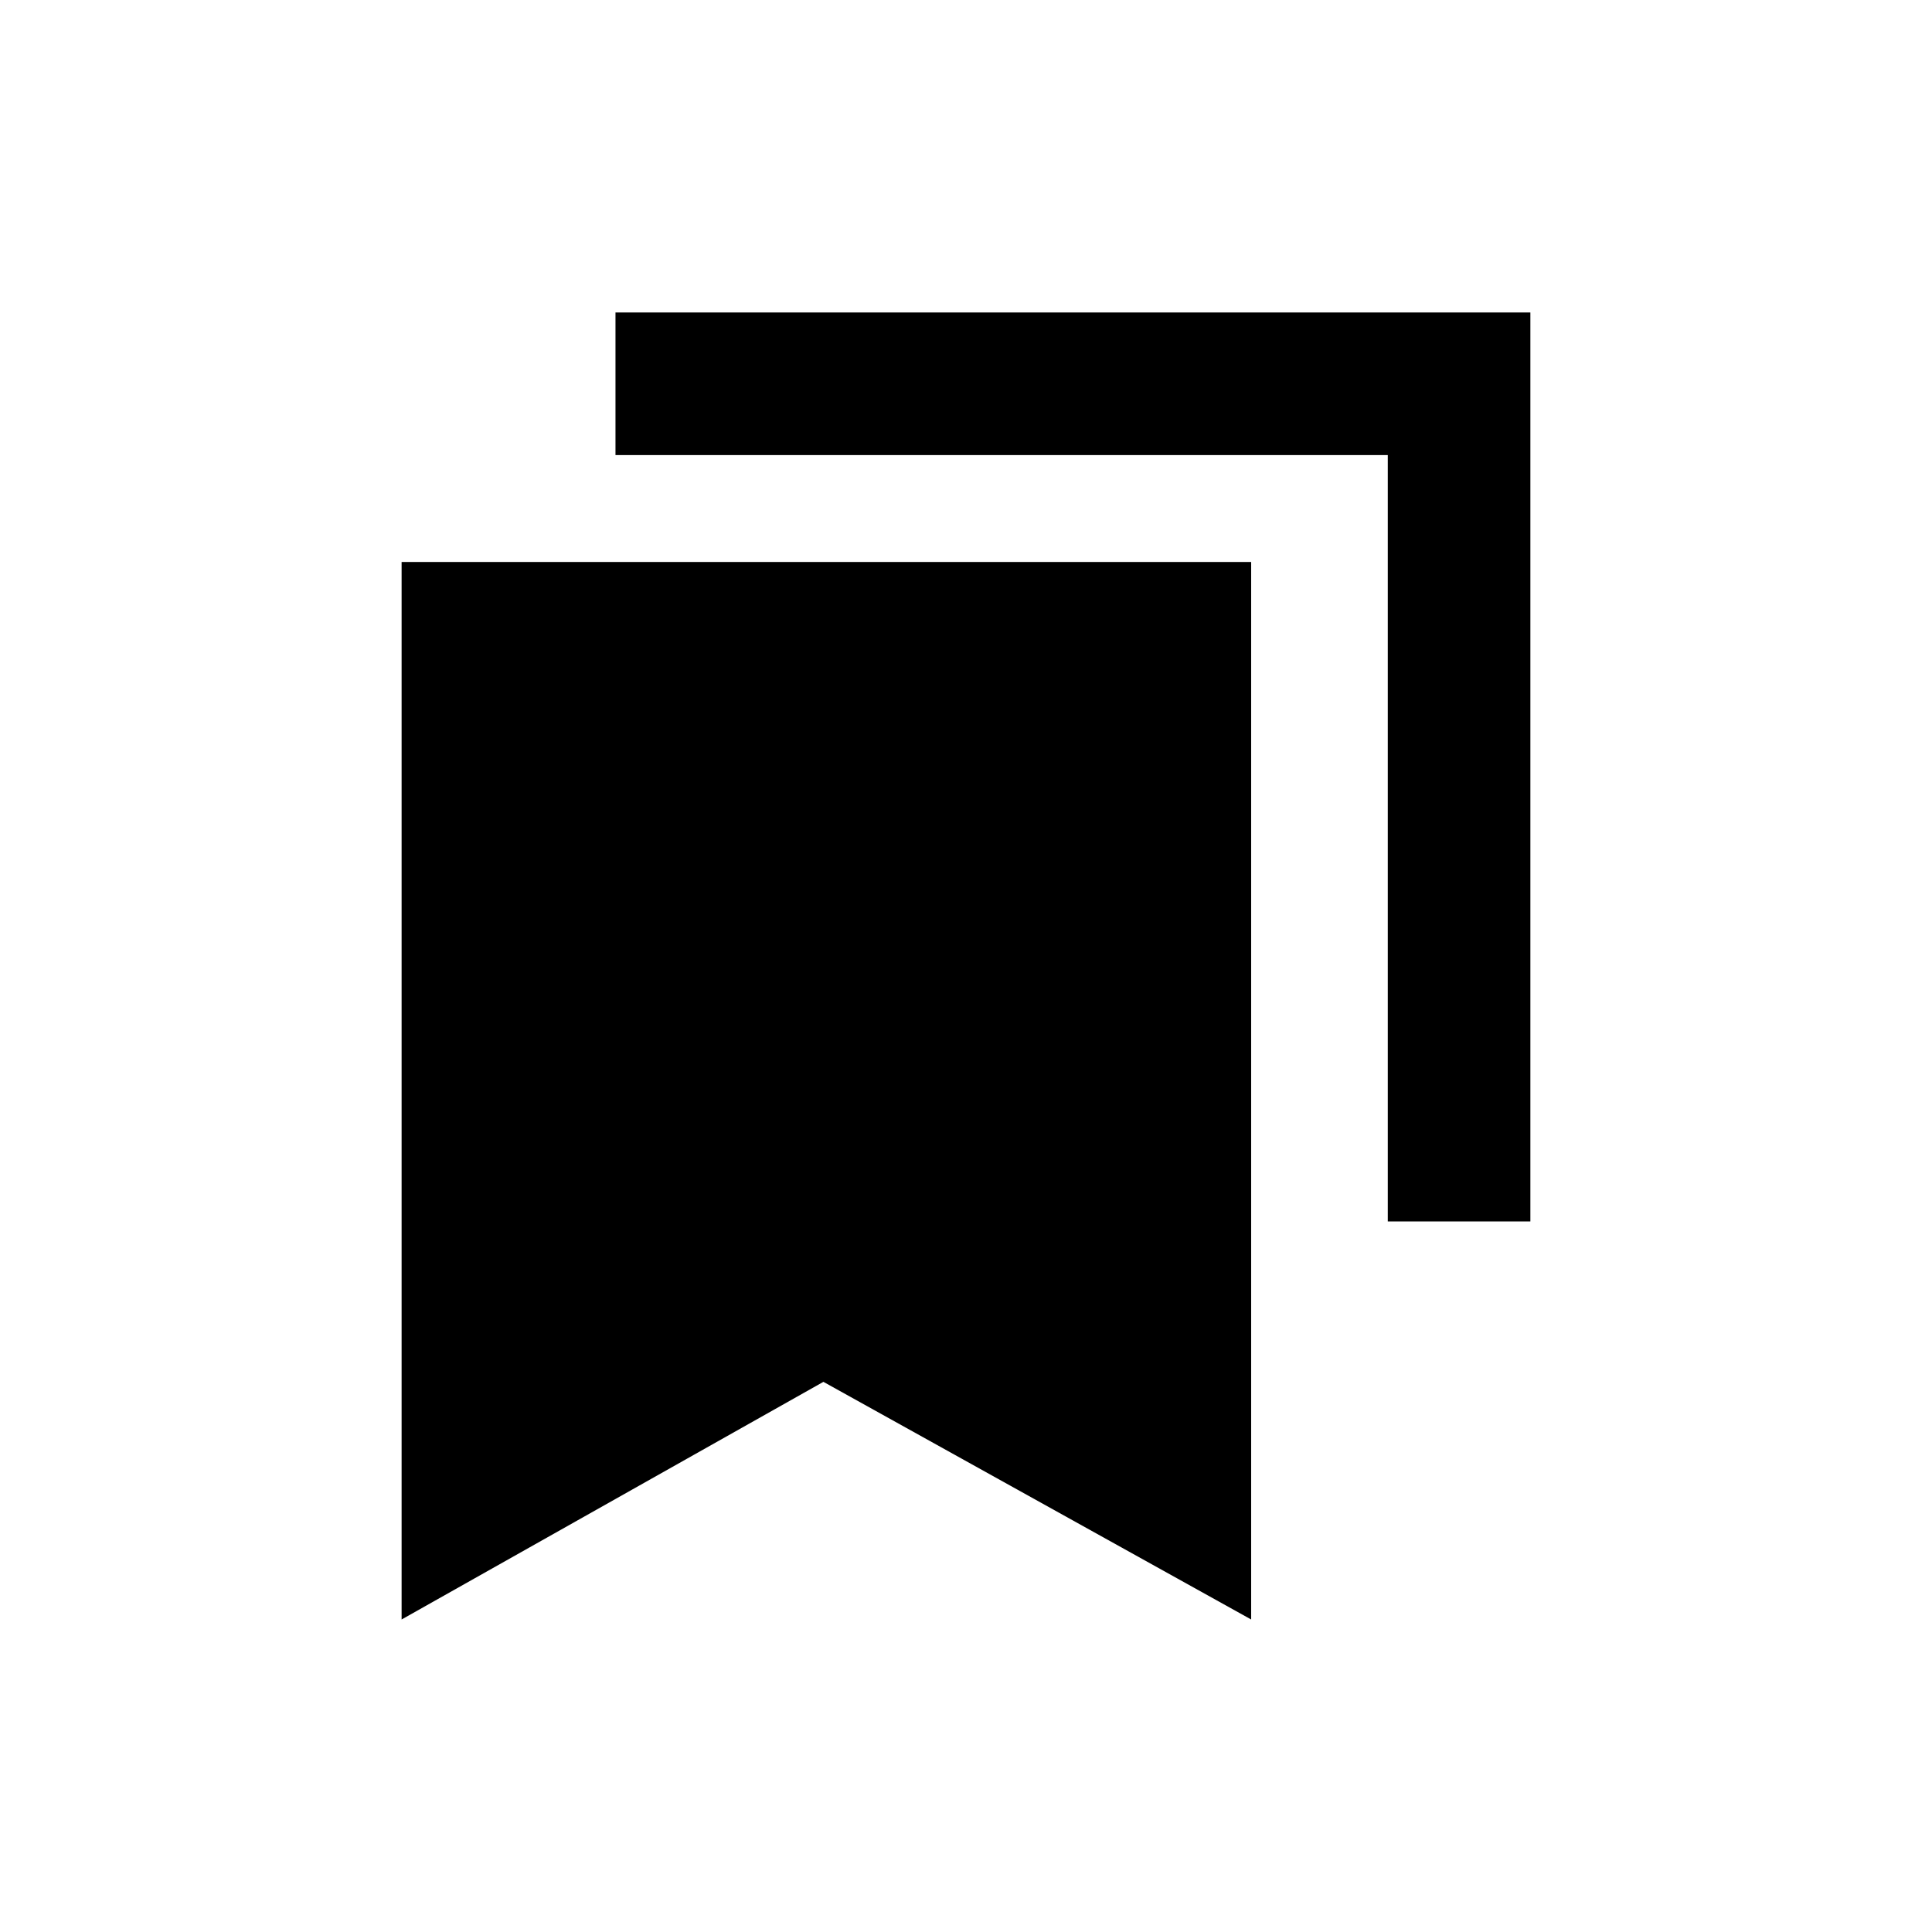
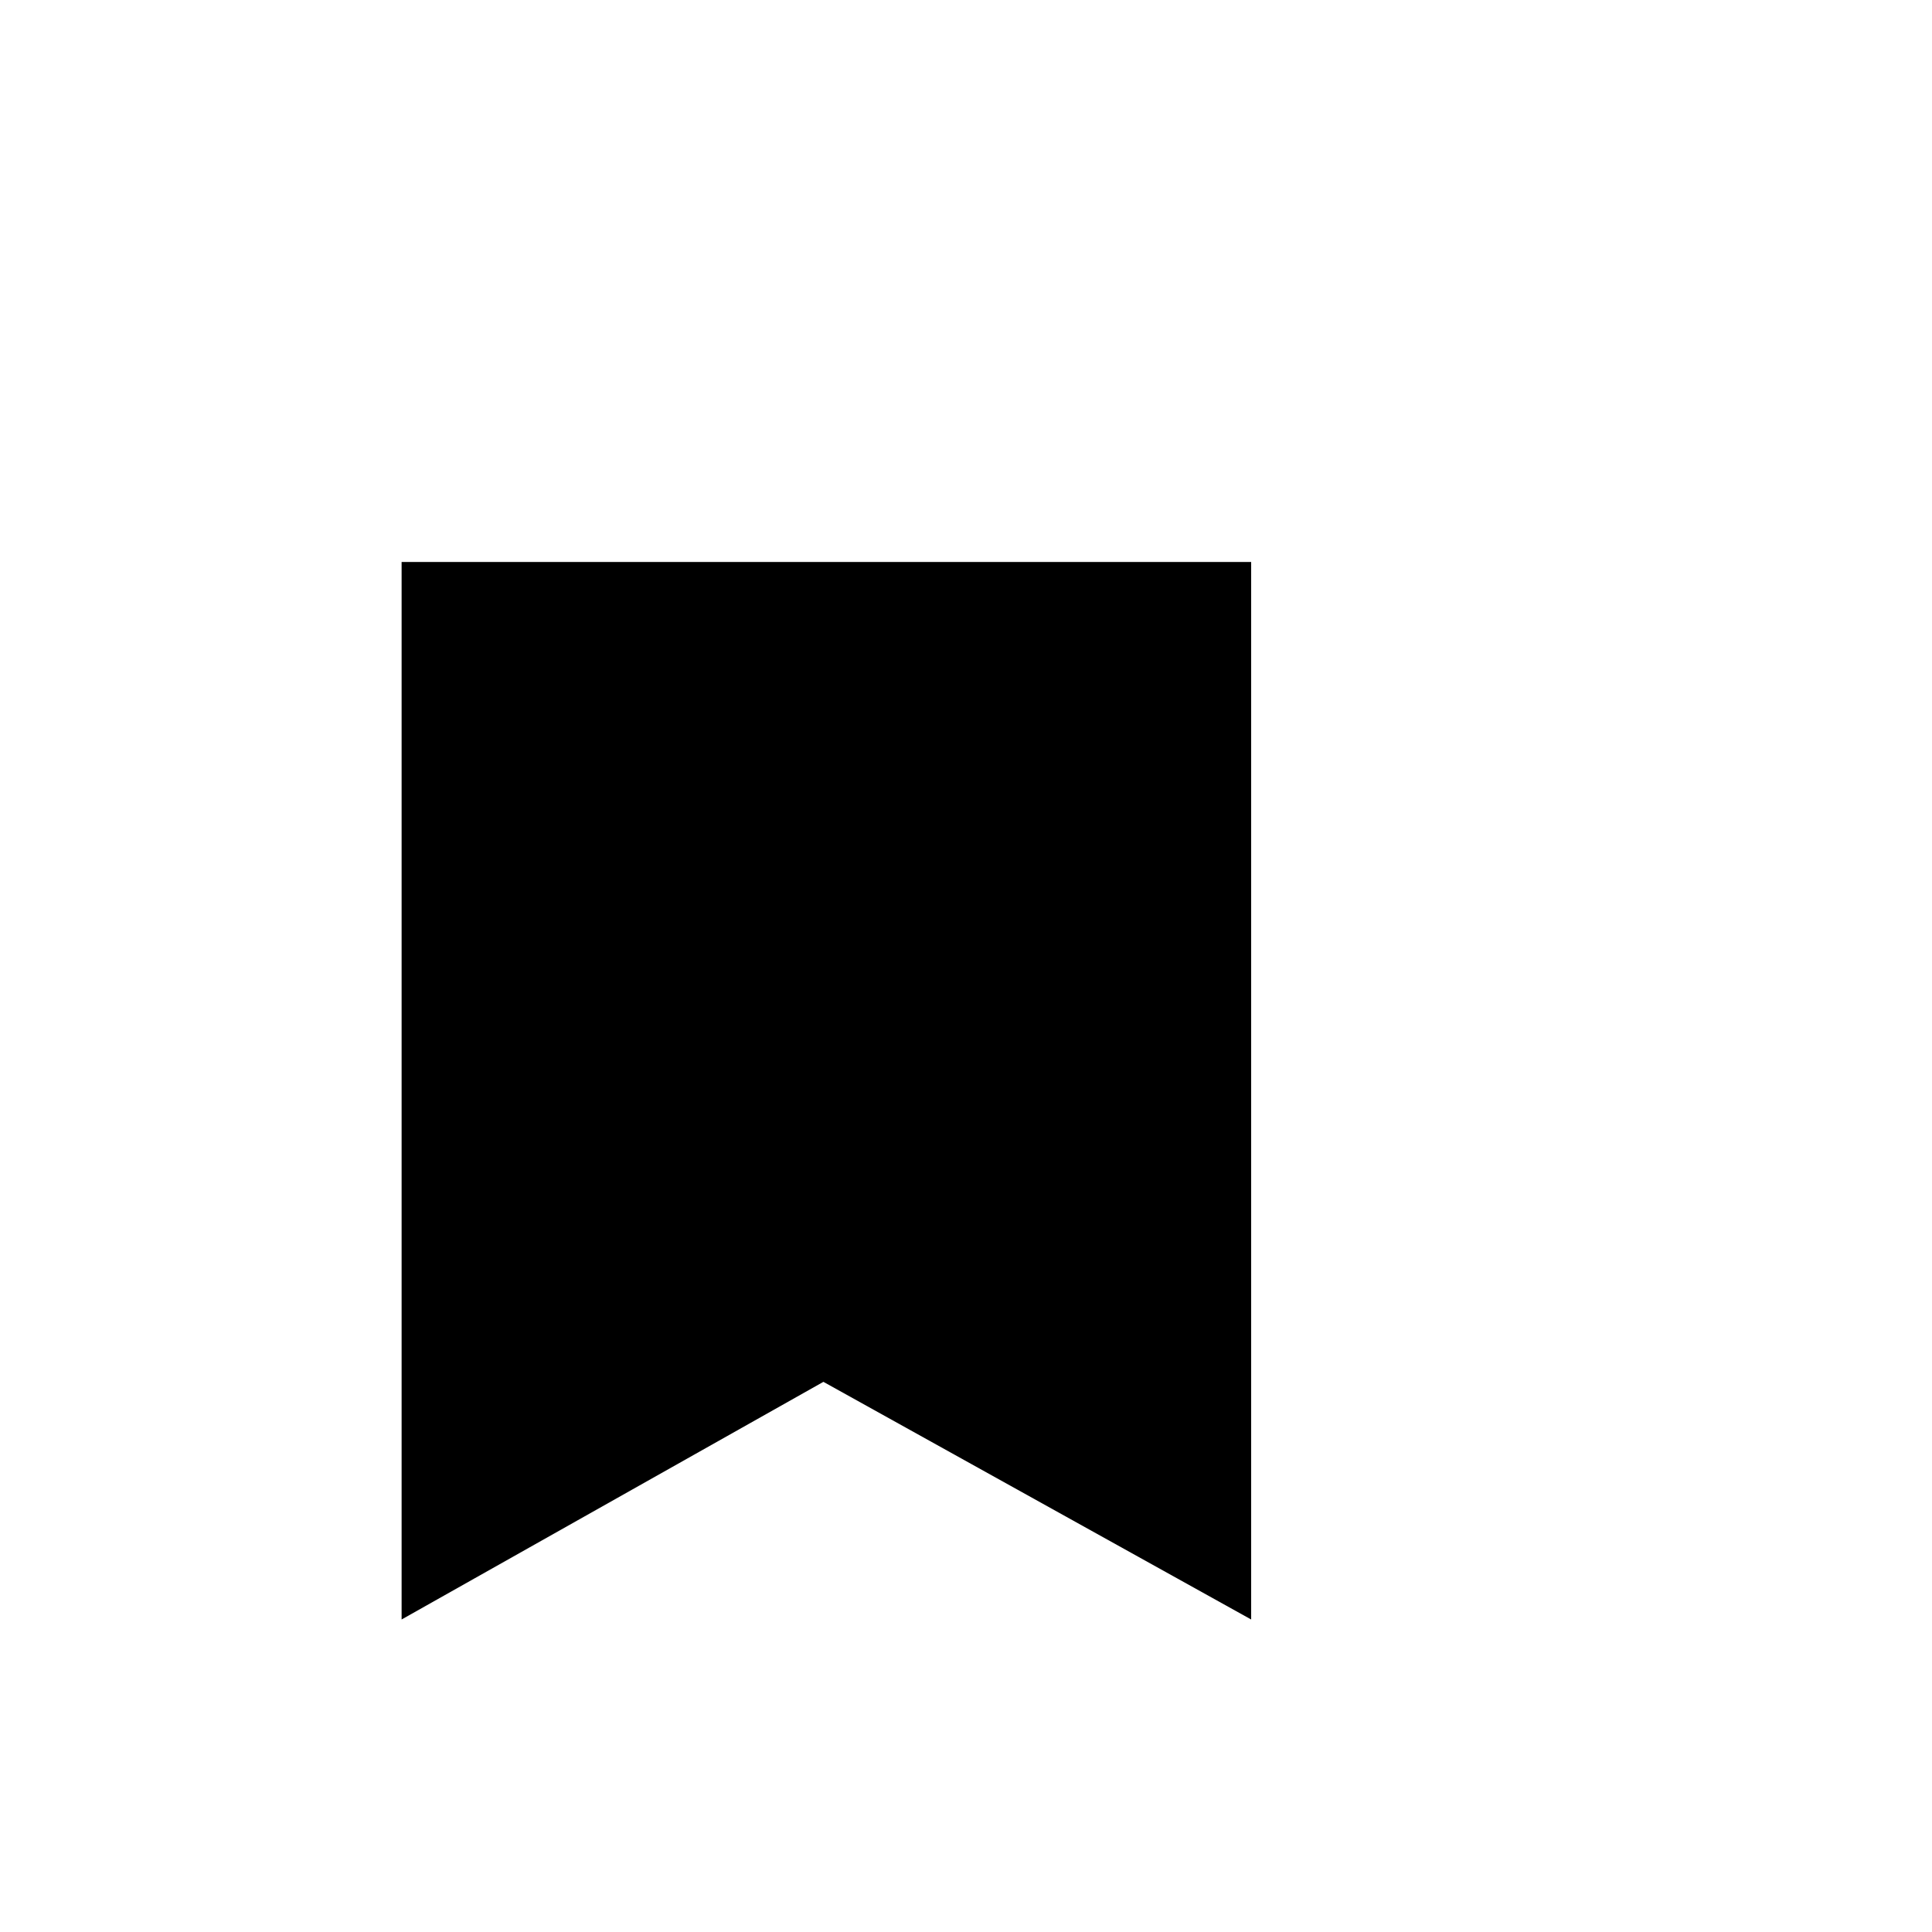
<svg xmlns="http://www.w3.org/2000/svg" fill="#000000" width="800px" height="800px" version="1.1" viewBox="144 144 512 512">
  <g>
    <path d="m250.43 573.18 111.78-62.977 113.36 62.977v-280.25h-225.14z" />
-     <path d="m307.11 226.81v37.789h204.67v203.1h37.785v-240.89z" />
  </g>
</svg>